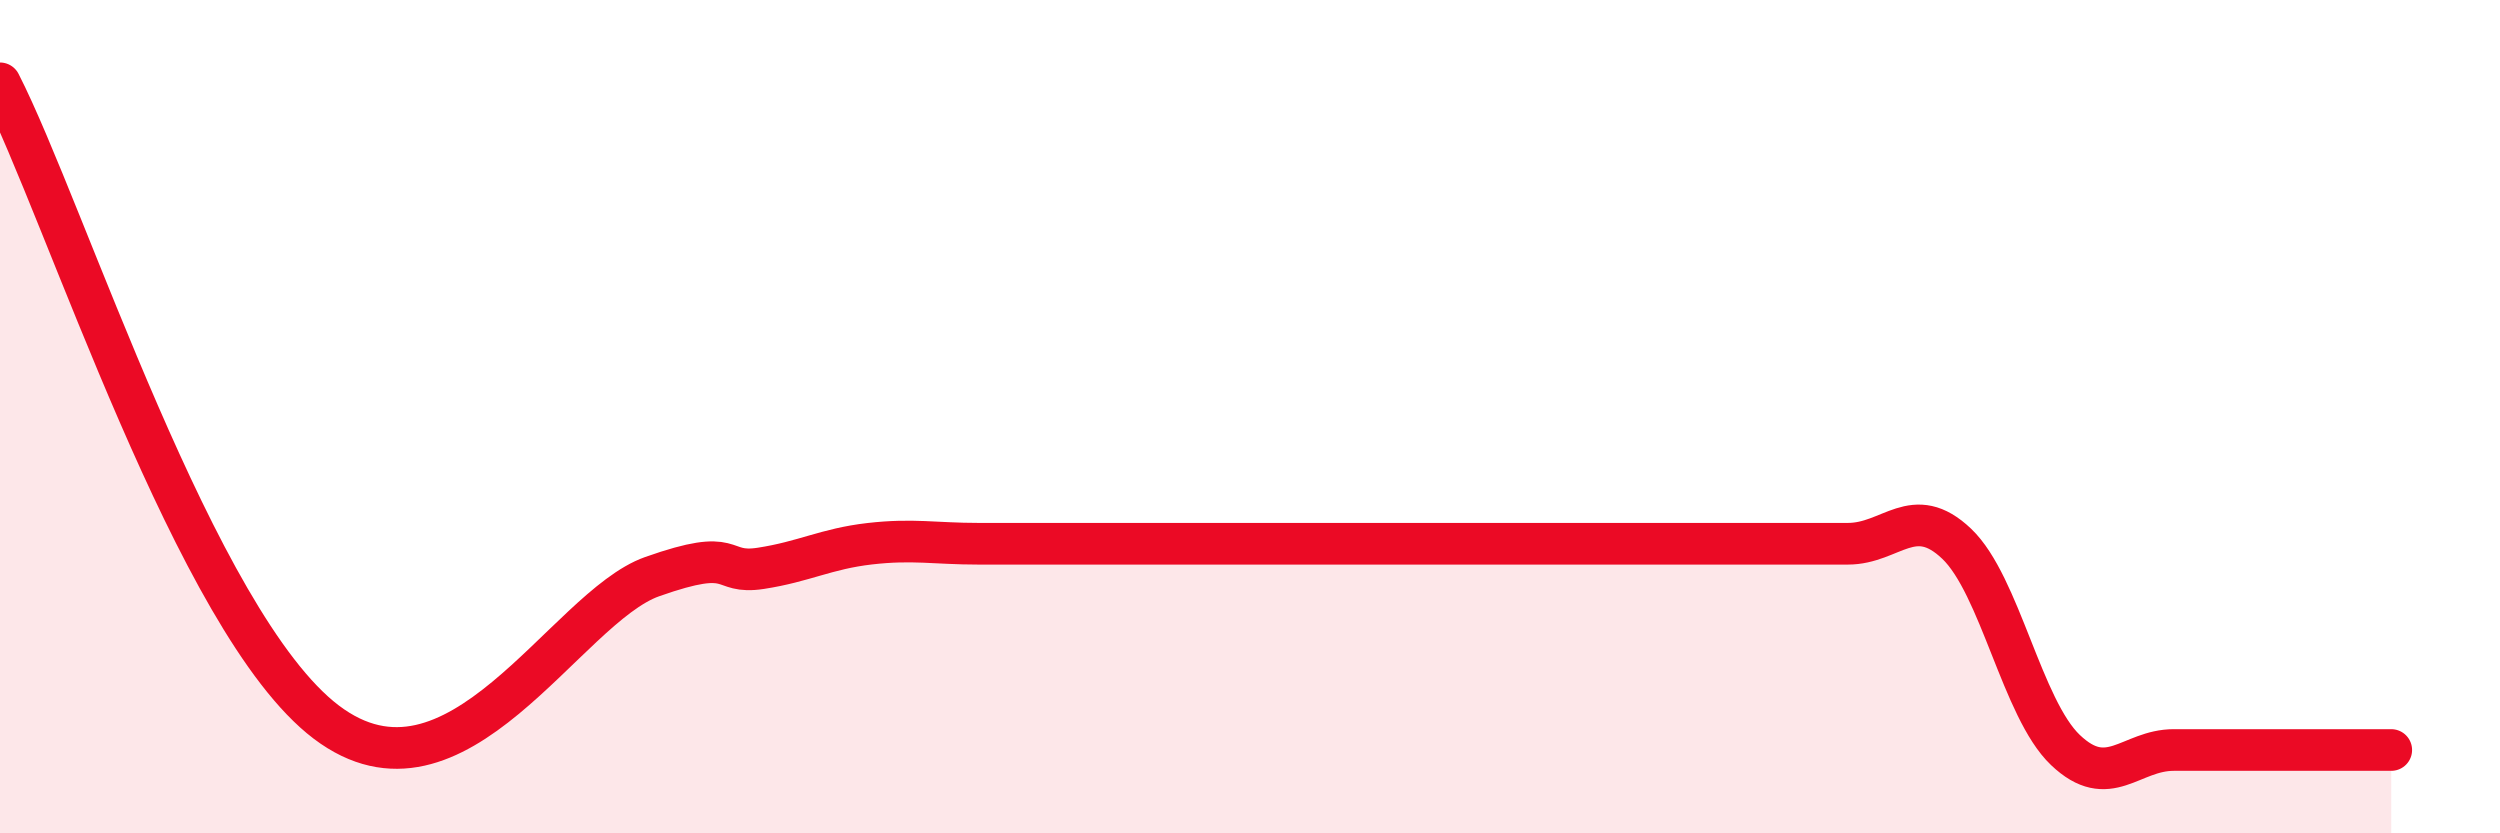
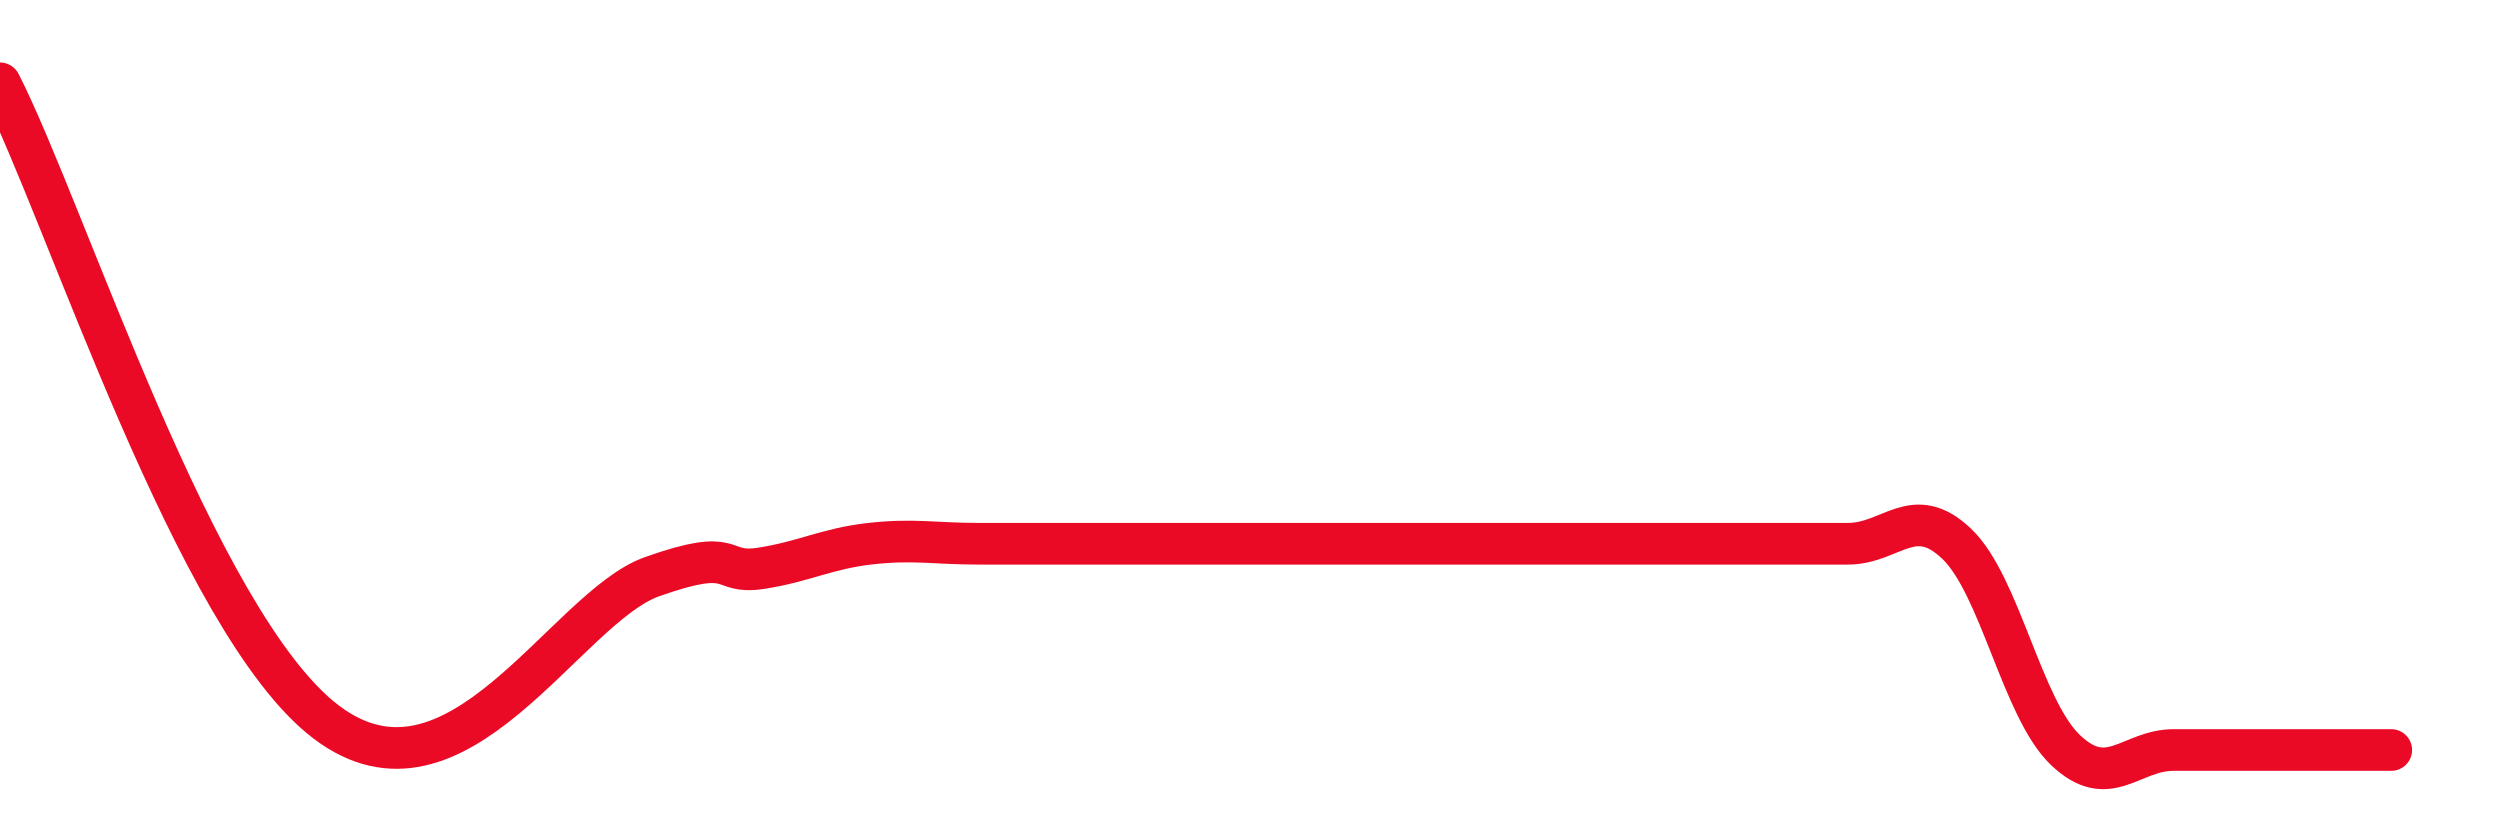
<svg xmlns="http://www.w3.org/2000/svg" width="60" height="20" viewBox="0 0 60 20">
-   <path d="M 0,2 C 1.57,5.07 4.7,14.96 7.83,17.33 C 10.96,19.7 13.56,14.58 15.65,13.84 C 17.74,13.1 17.22,13.8 18.26,13.64 C 19.3,13.48 19.83,13.17 20.87,13.05 C 21.91,12.93 22.44,13.05 23.48,13.05 C 24.52,13.05 25.05,13.05 26.09,13.05 C 27.13,13.05 27.66,13.05 28.7,13.05 C 29.74,13.05 30.26,13.05 31.3,13.05 C 32.34,13.05 32.87,13.05 33.91,13.05 C 34.95,13.05 35.48,13.05 36.52,13.05 C 37.56,13.05 38.09,13.05 39.13,13.05 C 40.17,13.05 40.7,13.05 41.74,13.05 C 42.78,13.05 43.31,13.05 44.35,13.05 C 45.39,13.05 45.92,12.06 46.96,13.05 C 48,14.04 48.53,17.01 49.57,18 C 50.61,18.99 51.13,18 52.17,18 C 53.21,18 53.74,18 54.78,18 C 55.82,18 56.87,18 57.39,18L57.39 20L0 20Z" fill="#EB0A25" opacity="0.1" stroke-linecap="round" stroke-linejoin="round" />
  <path d="M 0,2 C 1.57,5.07 4.7,14.96 7.83,17.33 C 10.96,19.7 13.56,14.58 15.65,13.84 C 17.74,13.1 17.22,13.8 18.26,13.64 C 19.3,13.48 19.83,13.17 20.87,13.05 C 21.91,12.93 22.44,13.05 23.48,13.05 C 24.52,13.05 25.05,13.05 26.09,13.05 C 27.13,13.05 27.66,13.05 28.7,13.05 C 29.74,13.05 30.26,13.05 31.3,13.05 C 32.34,13.05 32.87,13.05 33.91,13.05 C 34.95,13.05 35.48,13.05 36.52,13.05 C 37.56,13.05 38.09,13.05 39.13,13.05 C 40.17,13.05 40.7,13.05 41.74,13.05 C 42.78,13.05 43.31,13.05 44.35,13.05 C 45.39,13.05 45.92,12.06 46.96,13.05 C 48,14.04 48.53,17.01 49.57,18 C 50.61,18.99 51.13,18 52.17,18 C 53.21,18 53.74,18 54.78,18 C 55.82,18 56.87,18 57.39,18" stroke="#EB0A25" stroke-width="1" fill="none" stroke-linecap="round" stroke-linejoin="round" />
</svg>